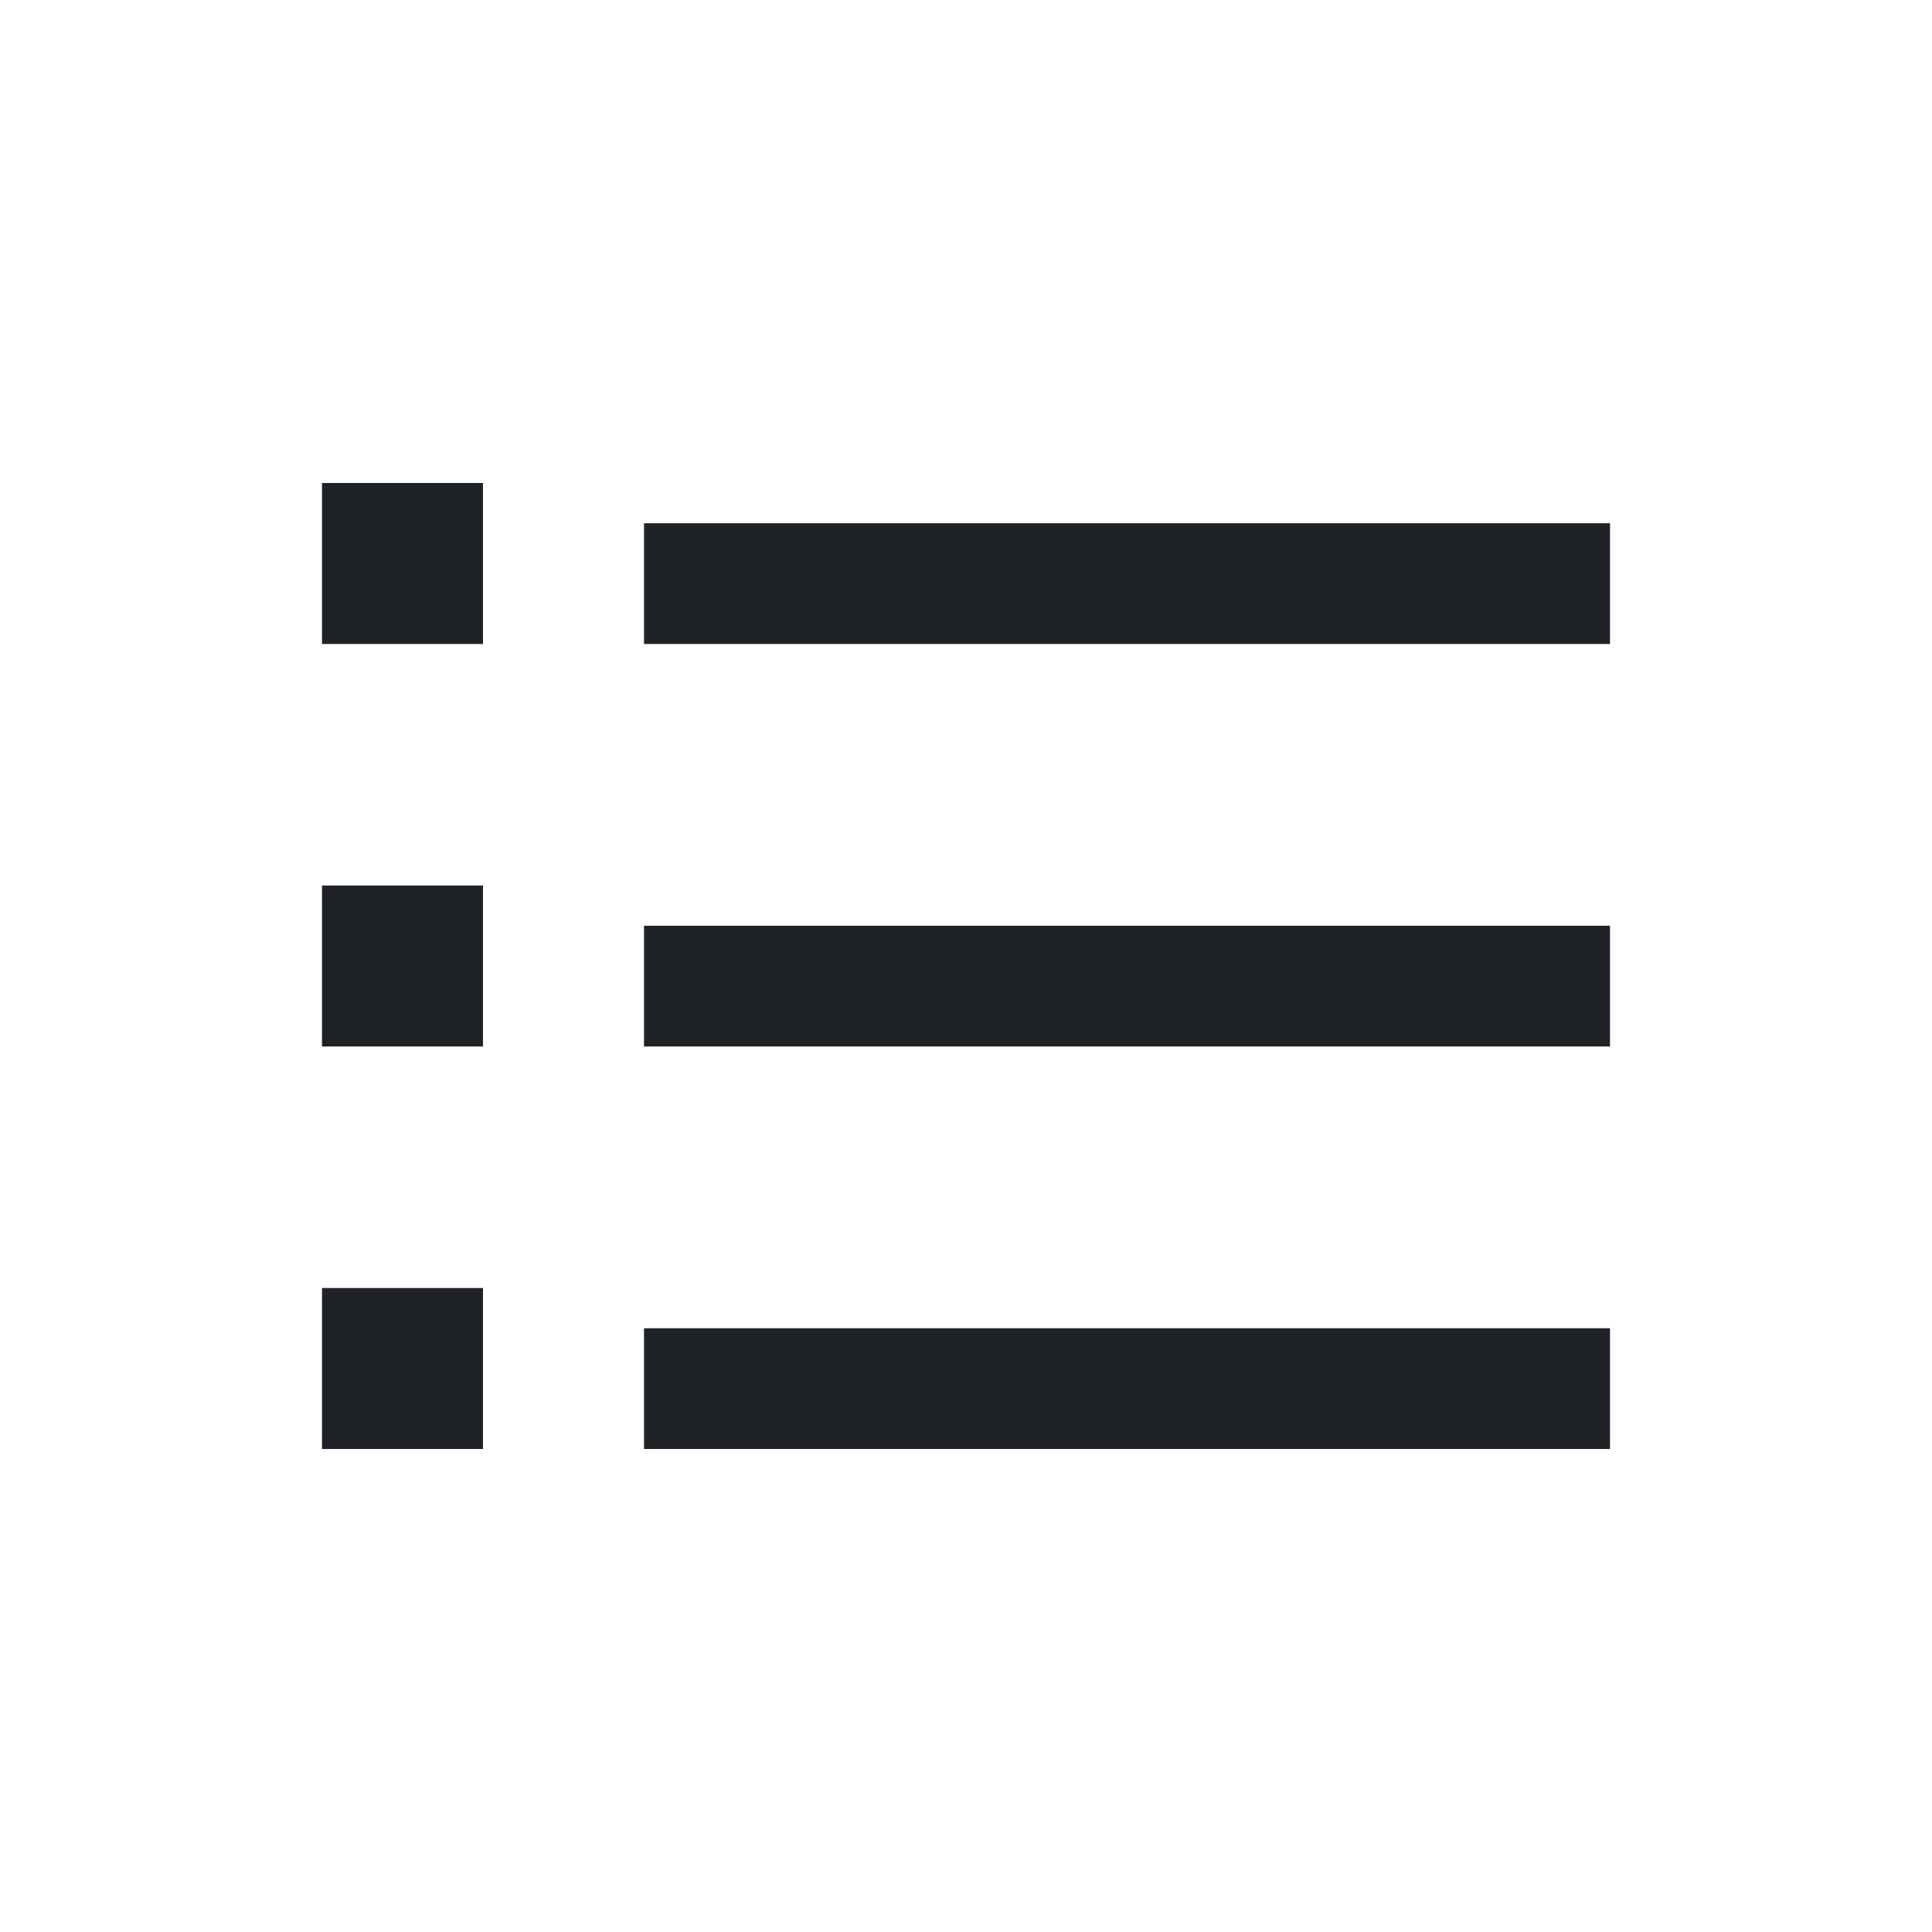
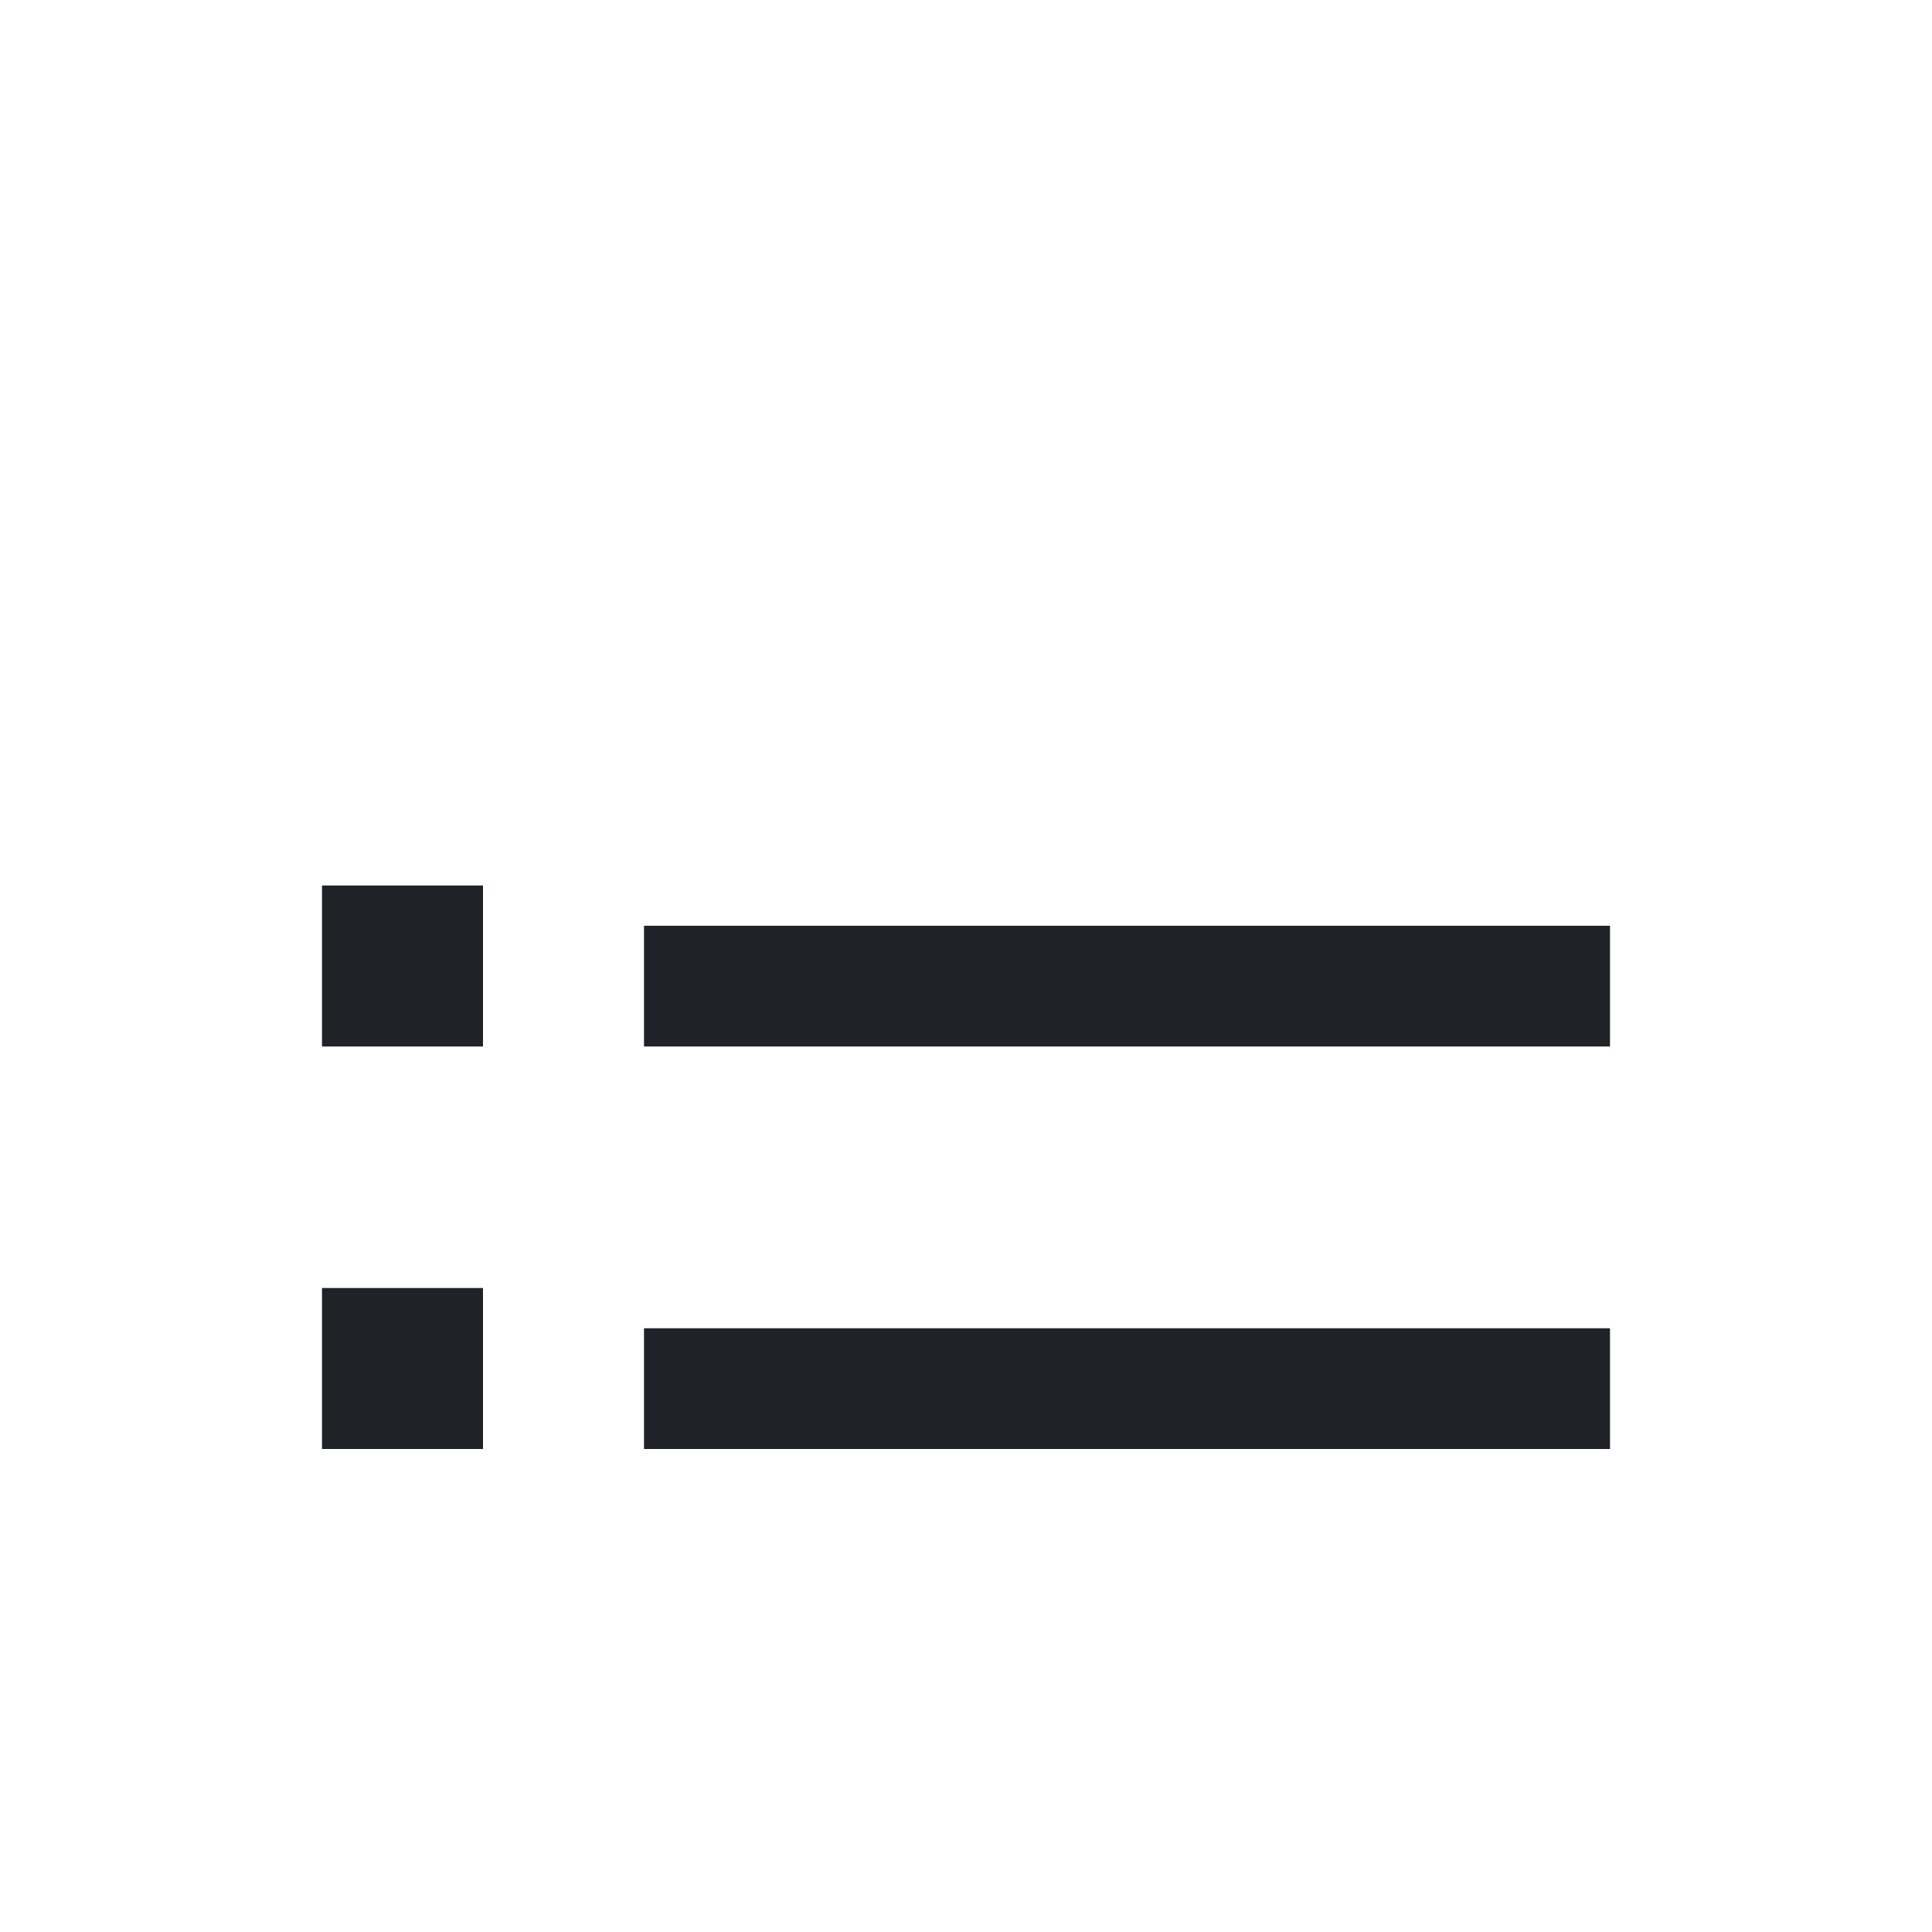
<svg xmlns="http://www.w3.org/2000/svg" width="800px" height="800px" viewBox="0 0 24 24" fill="none">
-   <path d="M8 6.5H20V8H8V6.5Z" fill="#1F2328" />
  <path d="M8 16.5H20V18H8V16.5Z" fill="#1F2328" />
  <path d="M8 11.5H20V13H8V11.5Z" fill="#1F2328" />
-   <path d="M4 6H6V8H4V6Z" fill="#1F2328" />
  <path d="M4 11H6V13H4V11Z" fill="#1F2328" />
  <path d="M4 16H6V18H4V16Z" fill="#1F2328" />
</svg>